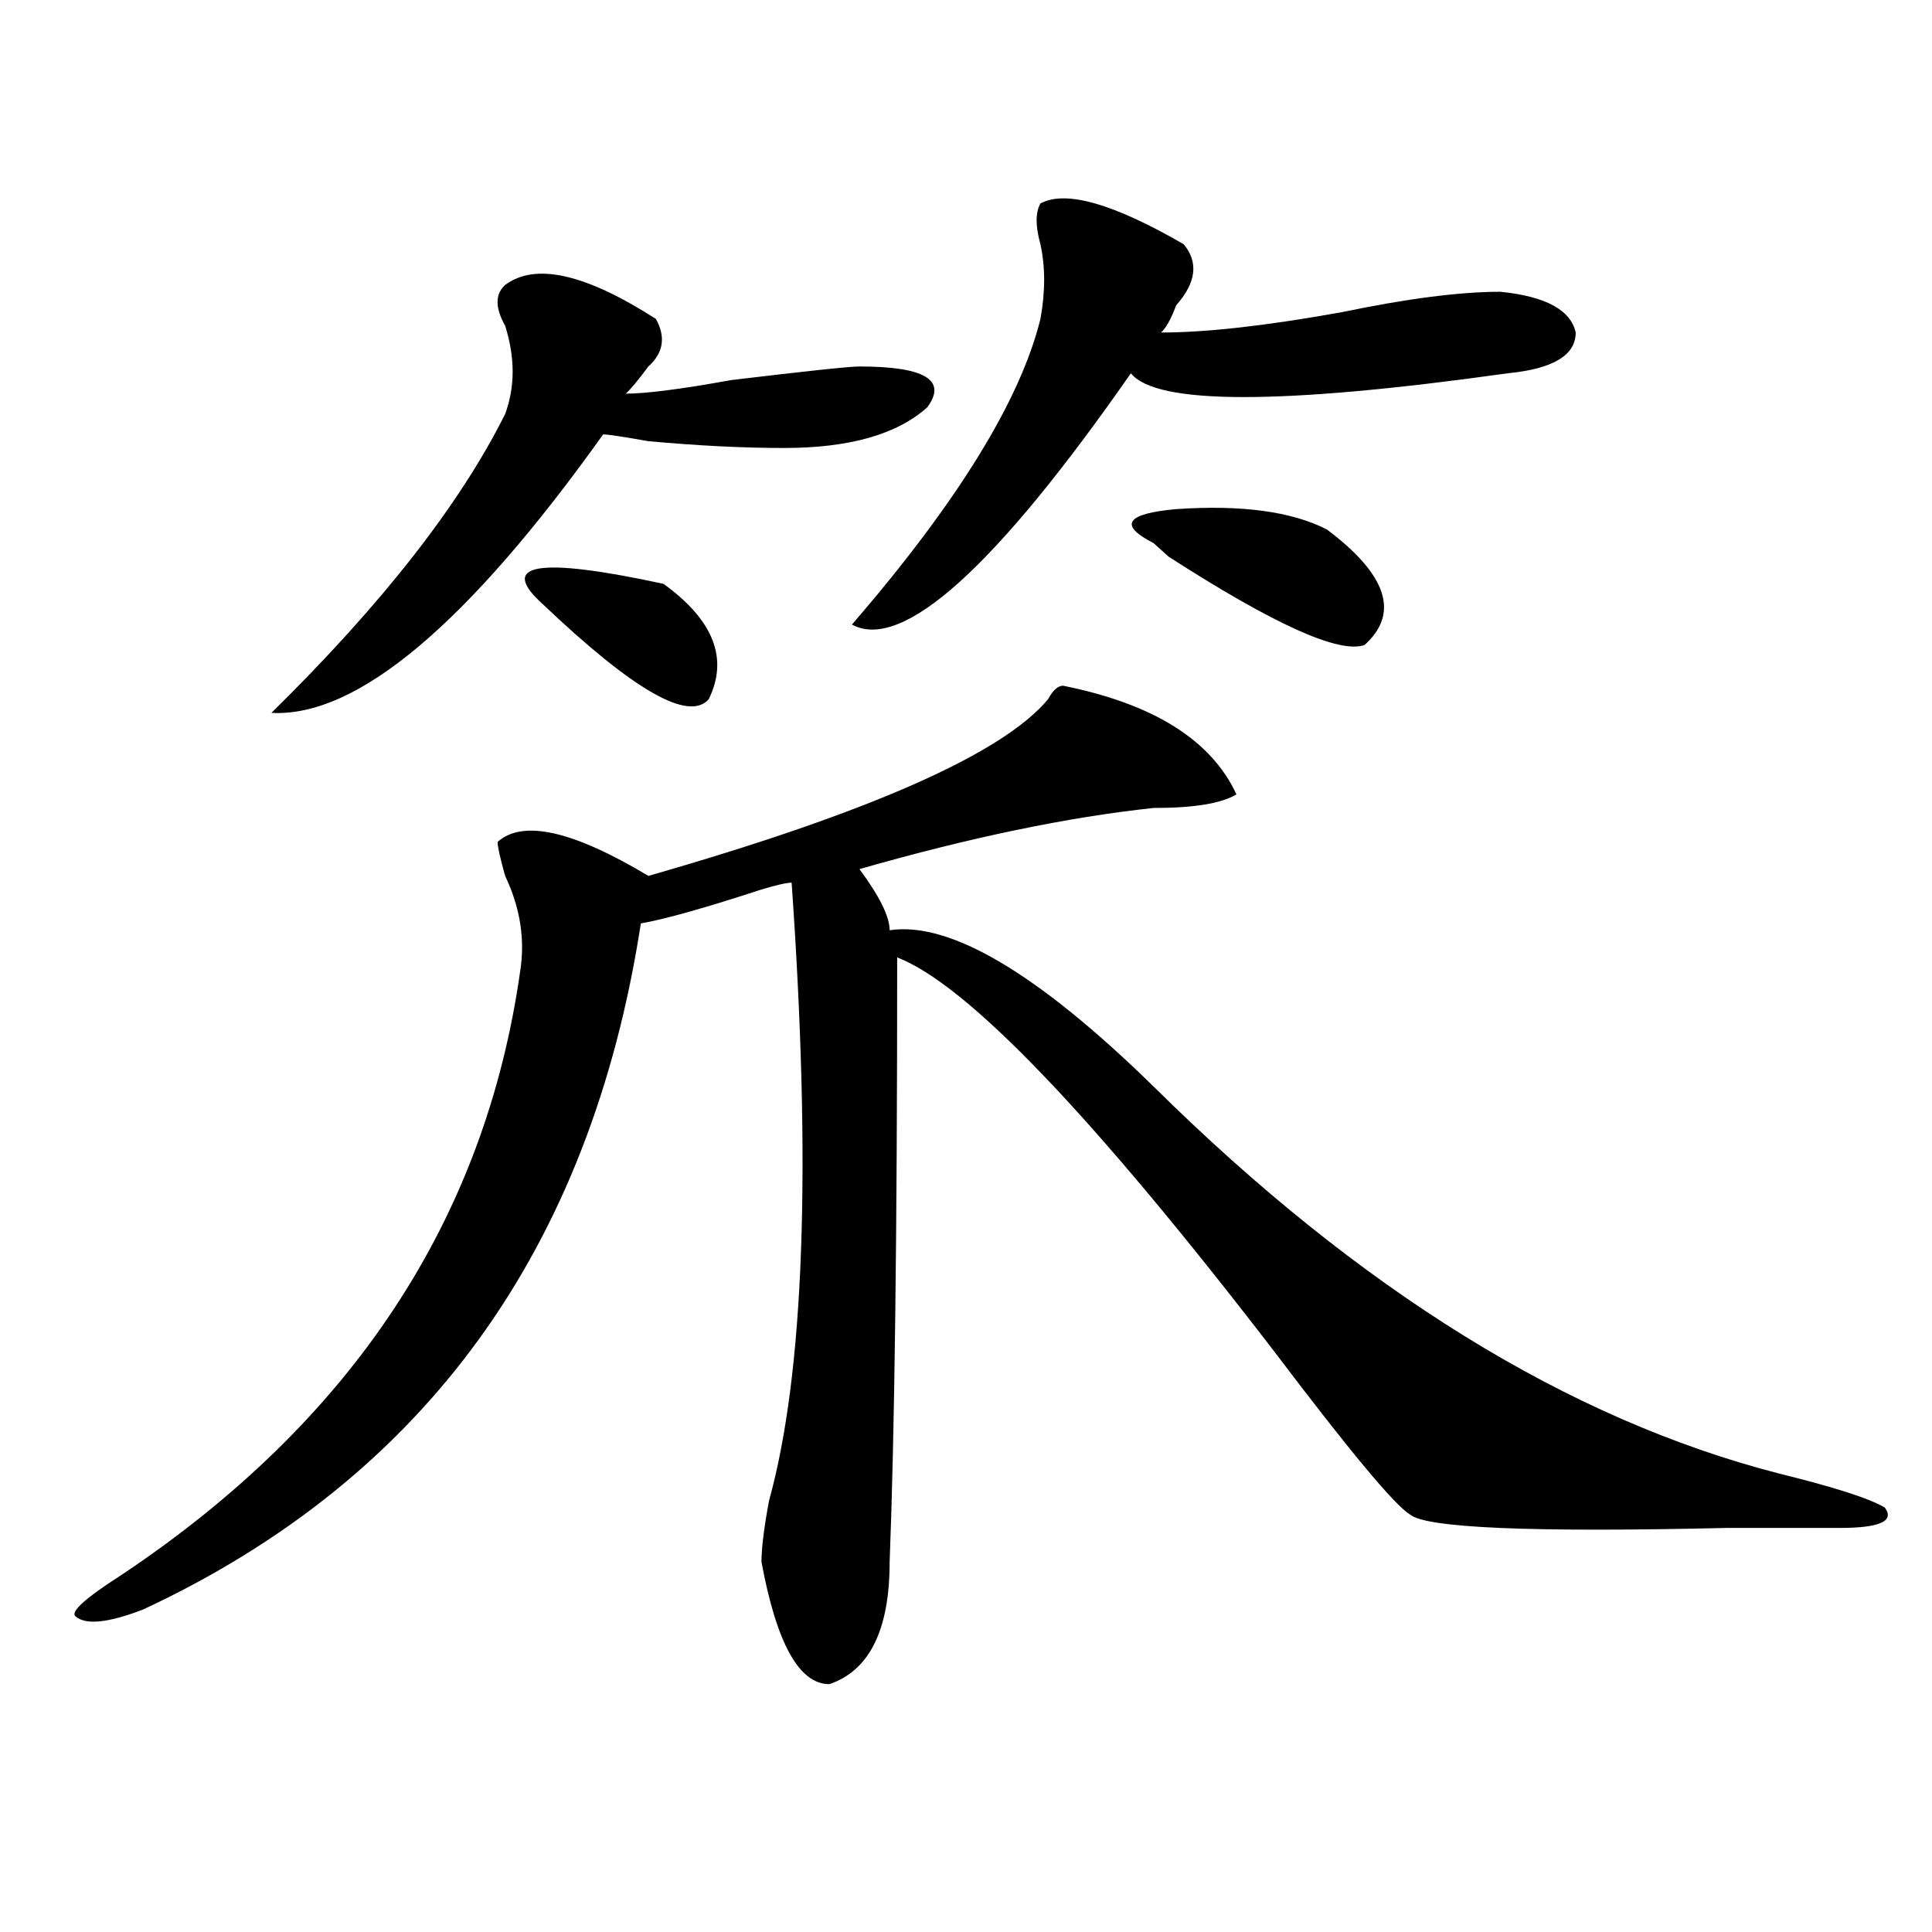
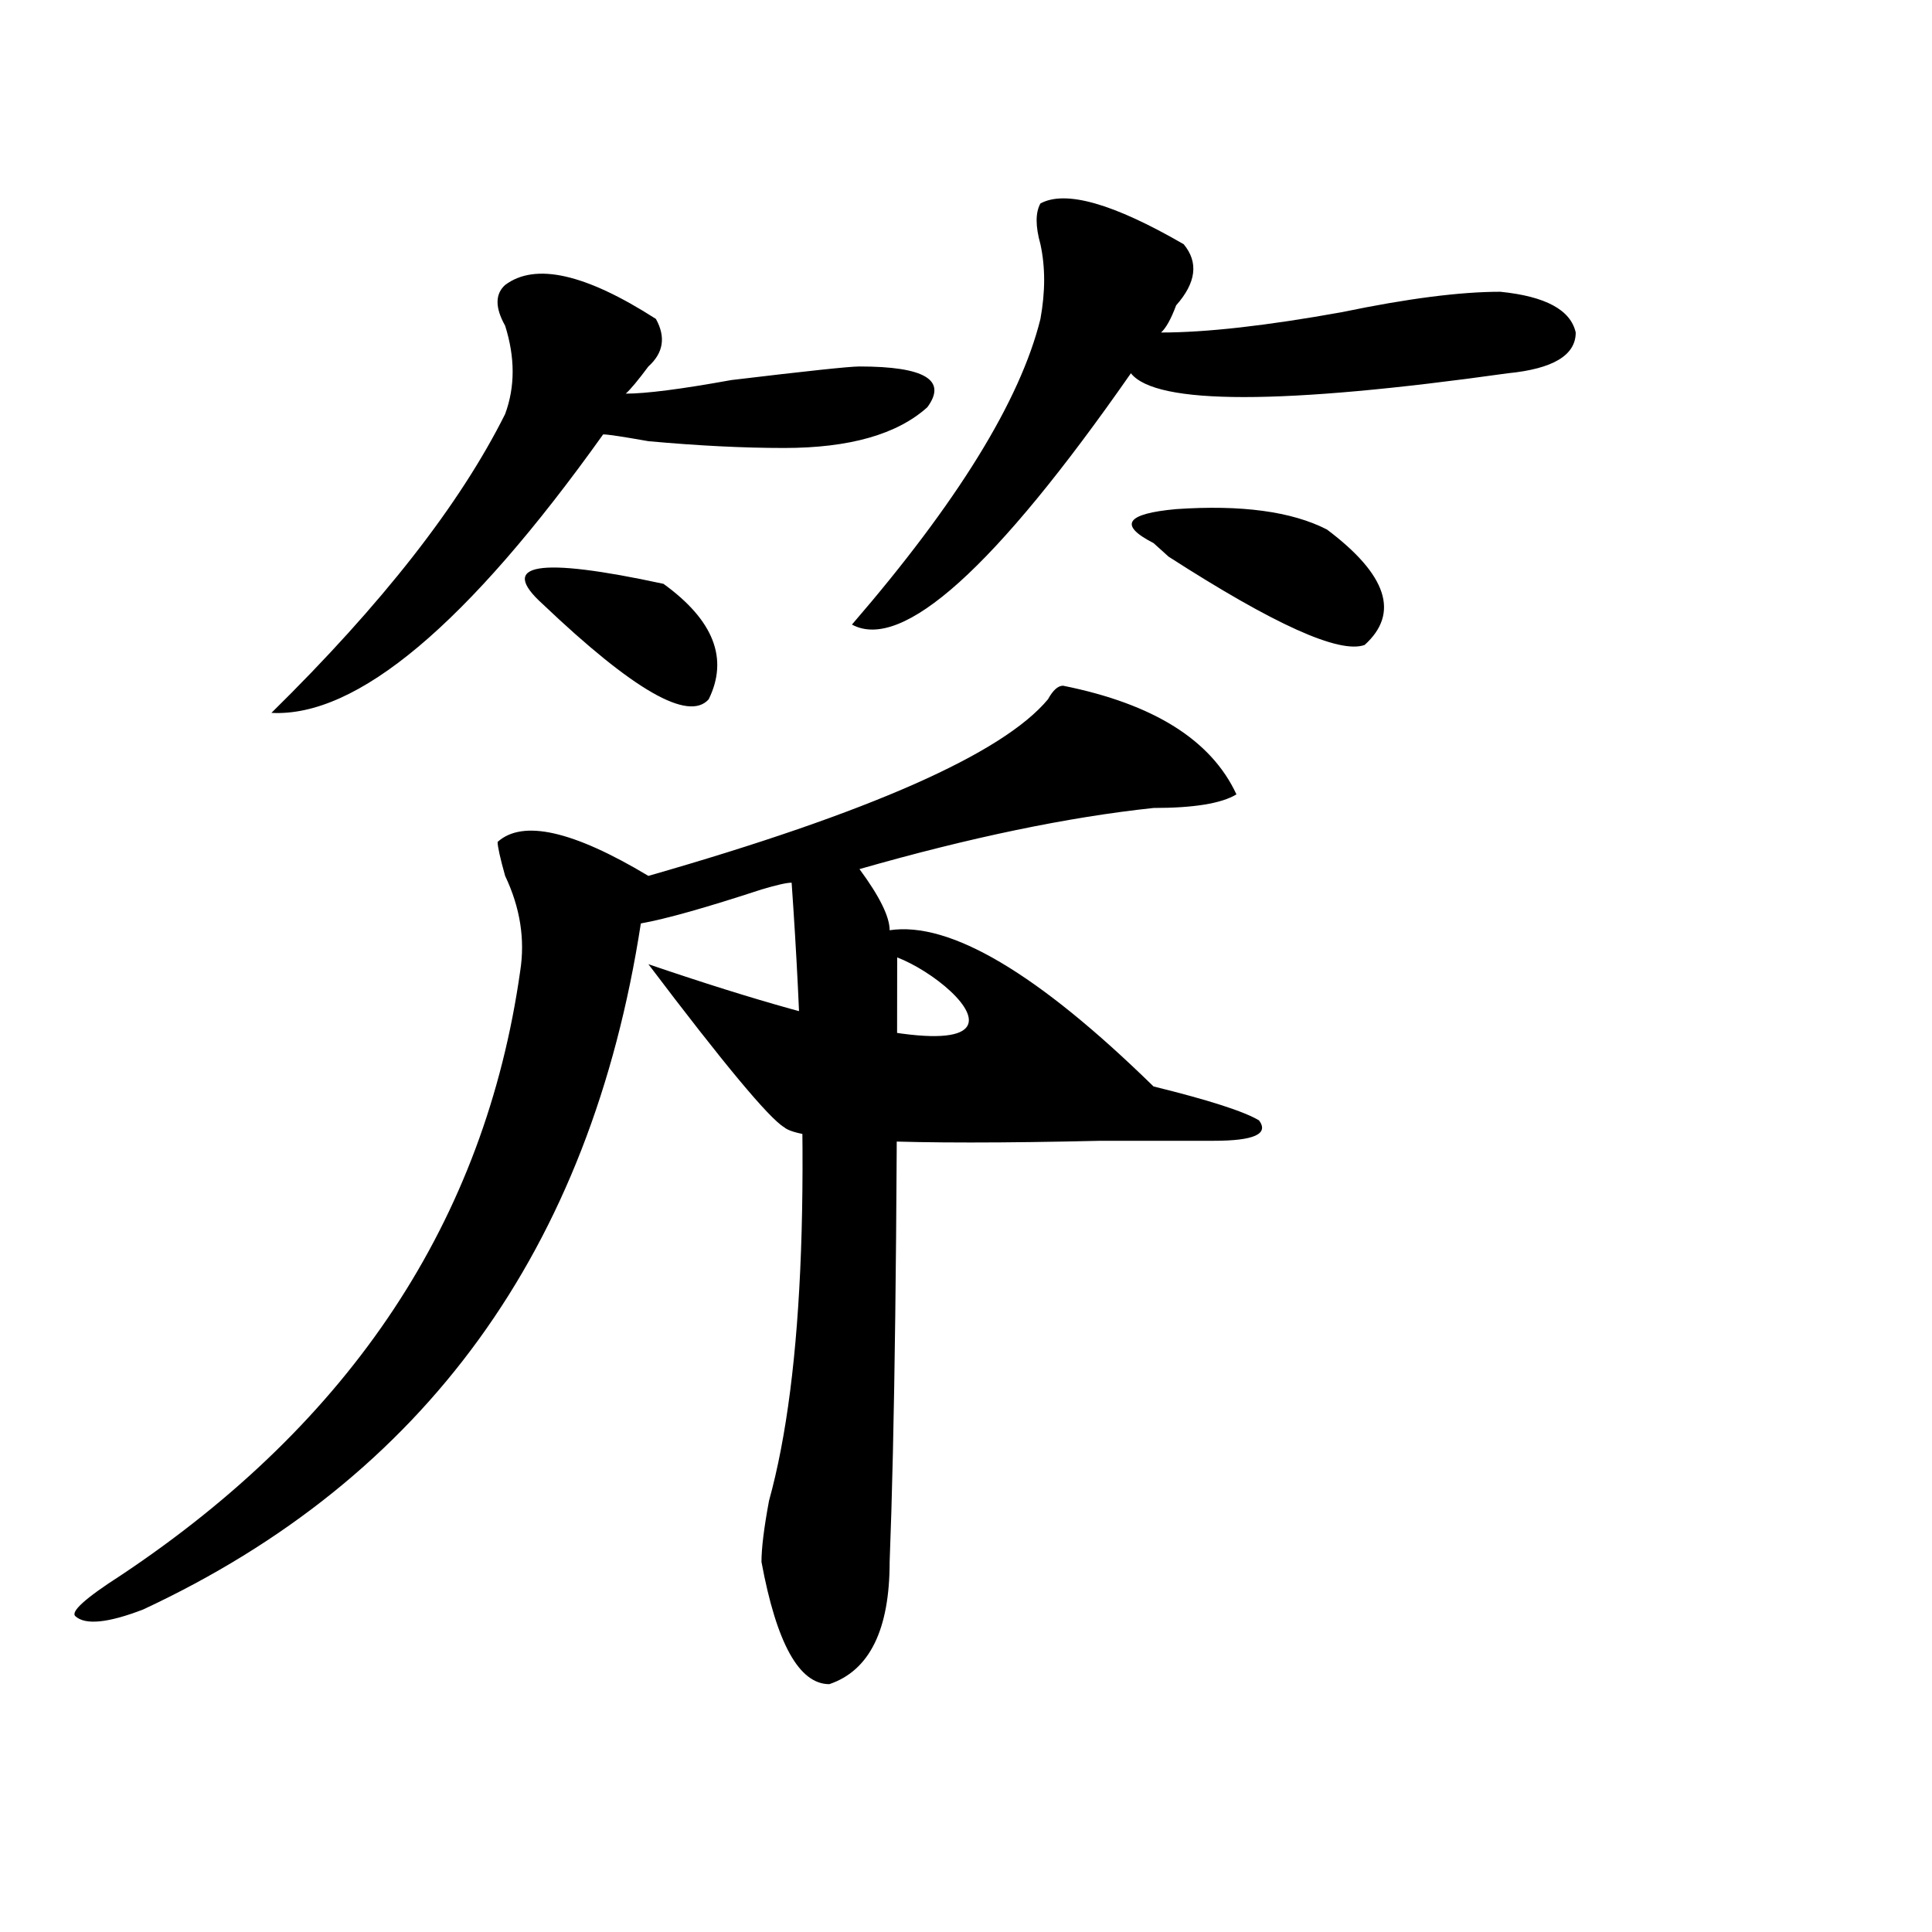
<svg xmlns="http://www.w3.org/2000/svg" version="1.1" id="图层_1" x="0px" y="0px" width="1000px" height="1000px" viewBox="0 0 1000 1000" enable-background="new 0 0 1000 1000" xml:space="preserve">
-   <path d="M550.231,354.922c46.828,9.394,76.705,28.125,89.754,56.25c-7.805,4.724-22.134,7.031-42.926,7.031  c-44.267,4.724-94.998,15.271-152.191,31.641c10.365,14.063,15.609,24.609,15.609,31.641c31.219-4.669,76.705,22.302,136.582,80.859  c106.644,105.469,214.629,172.266,323.895,200.391c28.597,7.031,46.828,12.909,54.633,17.578  c5.183,7.031-2.622,10.547-23.414,10.547c-13.048,0-32.56,0-58.535,0c-101.461,2.362-156.094,0-163.898-7.031  c-7.805-4.669-31.219-32.794-70.242-84.375C565.84,577.614,500.781,509.609,464.379,495.547c0,142.987-1.342,247.302-3.902,312.891  c0,35.156-10.427,56.25-31.219,63.281c-15.609,0-27.316-21.094-35.121-63.281c0-7.031,1.281-17.578,3.902-31.641  c18.17-65.589,22.073-172.266,11.707-319.922c-2.622,0-7.805,1.208-15.609,3.516c-28.658,9.394-49.45,15.271-62.438,17.578  c-26.036,168.75-111.887,287.128-257.555,355.078c-18.231,7.031-29.938,8.185-35.121,3.516c-2.622-2.362,5.183-9.394,23.414-21.094  c119.631-79.651,188.593-183.966,206.824-312.891c2.561-16.37,0-32.794-7.805-49.219c-2.622-9.339-3.902-15.216-3.902-17.578  c12.988-11.7,39.023-5.823,78.047,17.578c114.448-32.794,183.41-63.281,206.824-91.406  C544.987,357.284,547.609,354.922,550.231,354.922z M261.458,147.5c15.609-11.7,41.584-5.823,78.047,17.578  c5.183,9.394,3.902,17.578-3.902,24.609c-5.244,7.031-9.146,11.755-11.707,14.063c10.365,0,28.597-2.308,54.633-7.031  c39.023-4.669,61.096-7.031,66.34-7.031c33.78,0,45.487,7.031,35.121,21.094c-15.609,14.063-40.365,21.094-74.145,21.094  c-20.853,0-44.267-1.153-70.242-3.516c-13.049-2.308-20.853-3.516-23.414-3.516c-70.242,98.438-127.497,146.503-171.703,144.141  c57.194-56.25,97.559-107.776,120.973-154.688c5.183-14.063,5.183-29.278,0-45.703C256.214,159.255,256.214,152.224,261.458,147.5z   M280.969,312.734c-23.414-21.094-2.622-24.609,62.438-10.547c25.975,18.786,33.78,38.672,23.414,59.766  C356.394,373.708,327.797,357.284,280.969,312.734z M538.524,105.313c12.988-7.031,37.682,0,74.145,21.094  c7.805,9.394,6.463,19.94-3.902,31.641c-2.622,7.031-5.244,11.755-7.805,14.063c23.414,0,54.633-3.516,93.656-10.547  c33.78-7.031,61.096-10.547,81.949-10.547c23.414,2.362,36.402,9.394,39.023,21.094c0,11.755-11.707,18.786-35.121,21.094  c-117.07,16.425-182.13,16.425-195.117,0c-70.242,100.8-118.412,144.141-144.387,130.078  c54.633-63.281,87.132-116.016,97.559-158.203c2.561-14.063,2.561-26.917,0-38.672C535.902,117.067,535.902,110.036,538.524,105.313  z M686.813,274.063c31.219,23.456,37.682,43.396,19.512,59.766c-13.049,4.724-46.828-10.547-101.461-45.703l-7.805-7.031  c-18.231-9.339-14.329-15.216,11.707-17.578C642.546,261.208,668.582,264.724,686.813,274.063z" />
+   <path d="M550.231,354.922c46.828,9.394,76.705,28.125,89.754,56.25c-7.805,4.724-22.134,7.031-42.926,7.031  c-44.267,4.724-94.998,15.271-152.191,31.641c10.365,14.063,15.609,24.609,15.609,31.641c31.219-4.669,76.705,22.302,136.582,80.859  c28.597,7.031,46.828,12.909,54.633,17.578  c5.183,7.031-2.622,10.547-23.414,10.547c-13.048,0-32.56,0-58.535,0c-101.461,2.362-156.094,0-163.898-7.031  c-7.805-4.669-31.219-32.794-70.242-84.375C565.84,577.614,500.781,509.609,464.379,495.547c0,142.987-1.342,247.302-3.902,312.891  c0,35.156-10.427,56.25-31.219,63.281c-15.609,0-27.316-21.094-35.121-63.281c0-7.031,1.281-17.578,3.902-31.641  c18.17-65.589,22.073-172.266,11.707-319.922c-2.622,0-7.805,1.208-15.609,3.516c-28.658,9.394-49.45,15.271-62.438,17.578  c-26.036,168.75-111.887,287.128-257.555,355.078c-18.231,7.031-29.938,8.185-35.121,3.516c-2.622-2.362,5.183-9.394,23.414-21.094  c119.631-79.651,188.593-183.966,206.824-312.891c2.561-16.37,0-32.794-7.805-49.219c-2.622-9.339-3.902-15.216-3.902-17.578  c12.988-11.7,39.023-5.823,78.047,17.578c114.448-32.794,183.41-63.281,206.824-91.406  C544.987,357.284,547.609,354.922,550.231,354.922z M261.458,147.5c15.609-11.7,41.584-5.823,78.047,17.578  c5.183,9.394,3.902,17.578-3.902,24.609c-5.244,7.031-9.146,11.755-11.707,14.063c10.365,0,28.597-2.308,54.633-7.031  c39.023-4.669,61.096-7.031,66.34-7.031c33.78,0,45.487,7.031,35.121,21.094c-15.609,14.063-40.365,21.094-74.145,21.094  c-20.853,0-44.267-1.153-70.242-3.516c-13.049-2.308-20.853-3.516-23.414-3.516c-70.242,98.438-127.497,146.503-171.703,144.141  c57.194-56.25,97.559-107.776,120.973-154.688c5.183-14.063,5.183-29.278,0-45.703C256.214,159.255,256.214,152.224,261.458,147.5z   M280.969,312.734c-23.414-21.094-2.622-24.609,62.438-10.547c25.975,18.786,33.78,38.672,23.414,59.766  C356.394,373.708,327.797,357.284,280.969,312.734z M538.524,105.313c12.988-7.031,37.682,0,74.145,21.094  c7.805,9.394,6.463,19.94-3.902,31.641c-2.622,7.031-5.244,11.755-7.805,14.063c23.414,0,54.633-3.516,93.656-10.547  c33.78-7.031,61.096-10.547,81.949-10.547c23.414,2.362,36.402,9.394,39.023,21.094c0,11.755-11.707,18.786-35.121,21.094  c-117.07,16.425-182.13,16.425-195.117,0c-70.242,100.8-118.412,144.141-144.387,130.078  c54.633-63.281,87.132-116.016,97.559-158.203c2.561-14.063,2.561-26.917,0-38.672C535.902,117.067,535.902,110.036,538.524,105.313  z M686.813,274.063c31.219,23.456,37.682,43.396,19.512,59.766c-13.049,4.724-46.828-10.547-101.461-45.703l-7.805-7.031  c-18.231-9.339-14.329-15.216,11.707-17.578C642.546,261.208,668.582,264.724,686.813,274.063z" />
</svg>